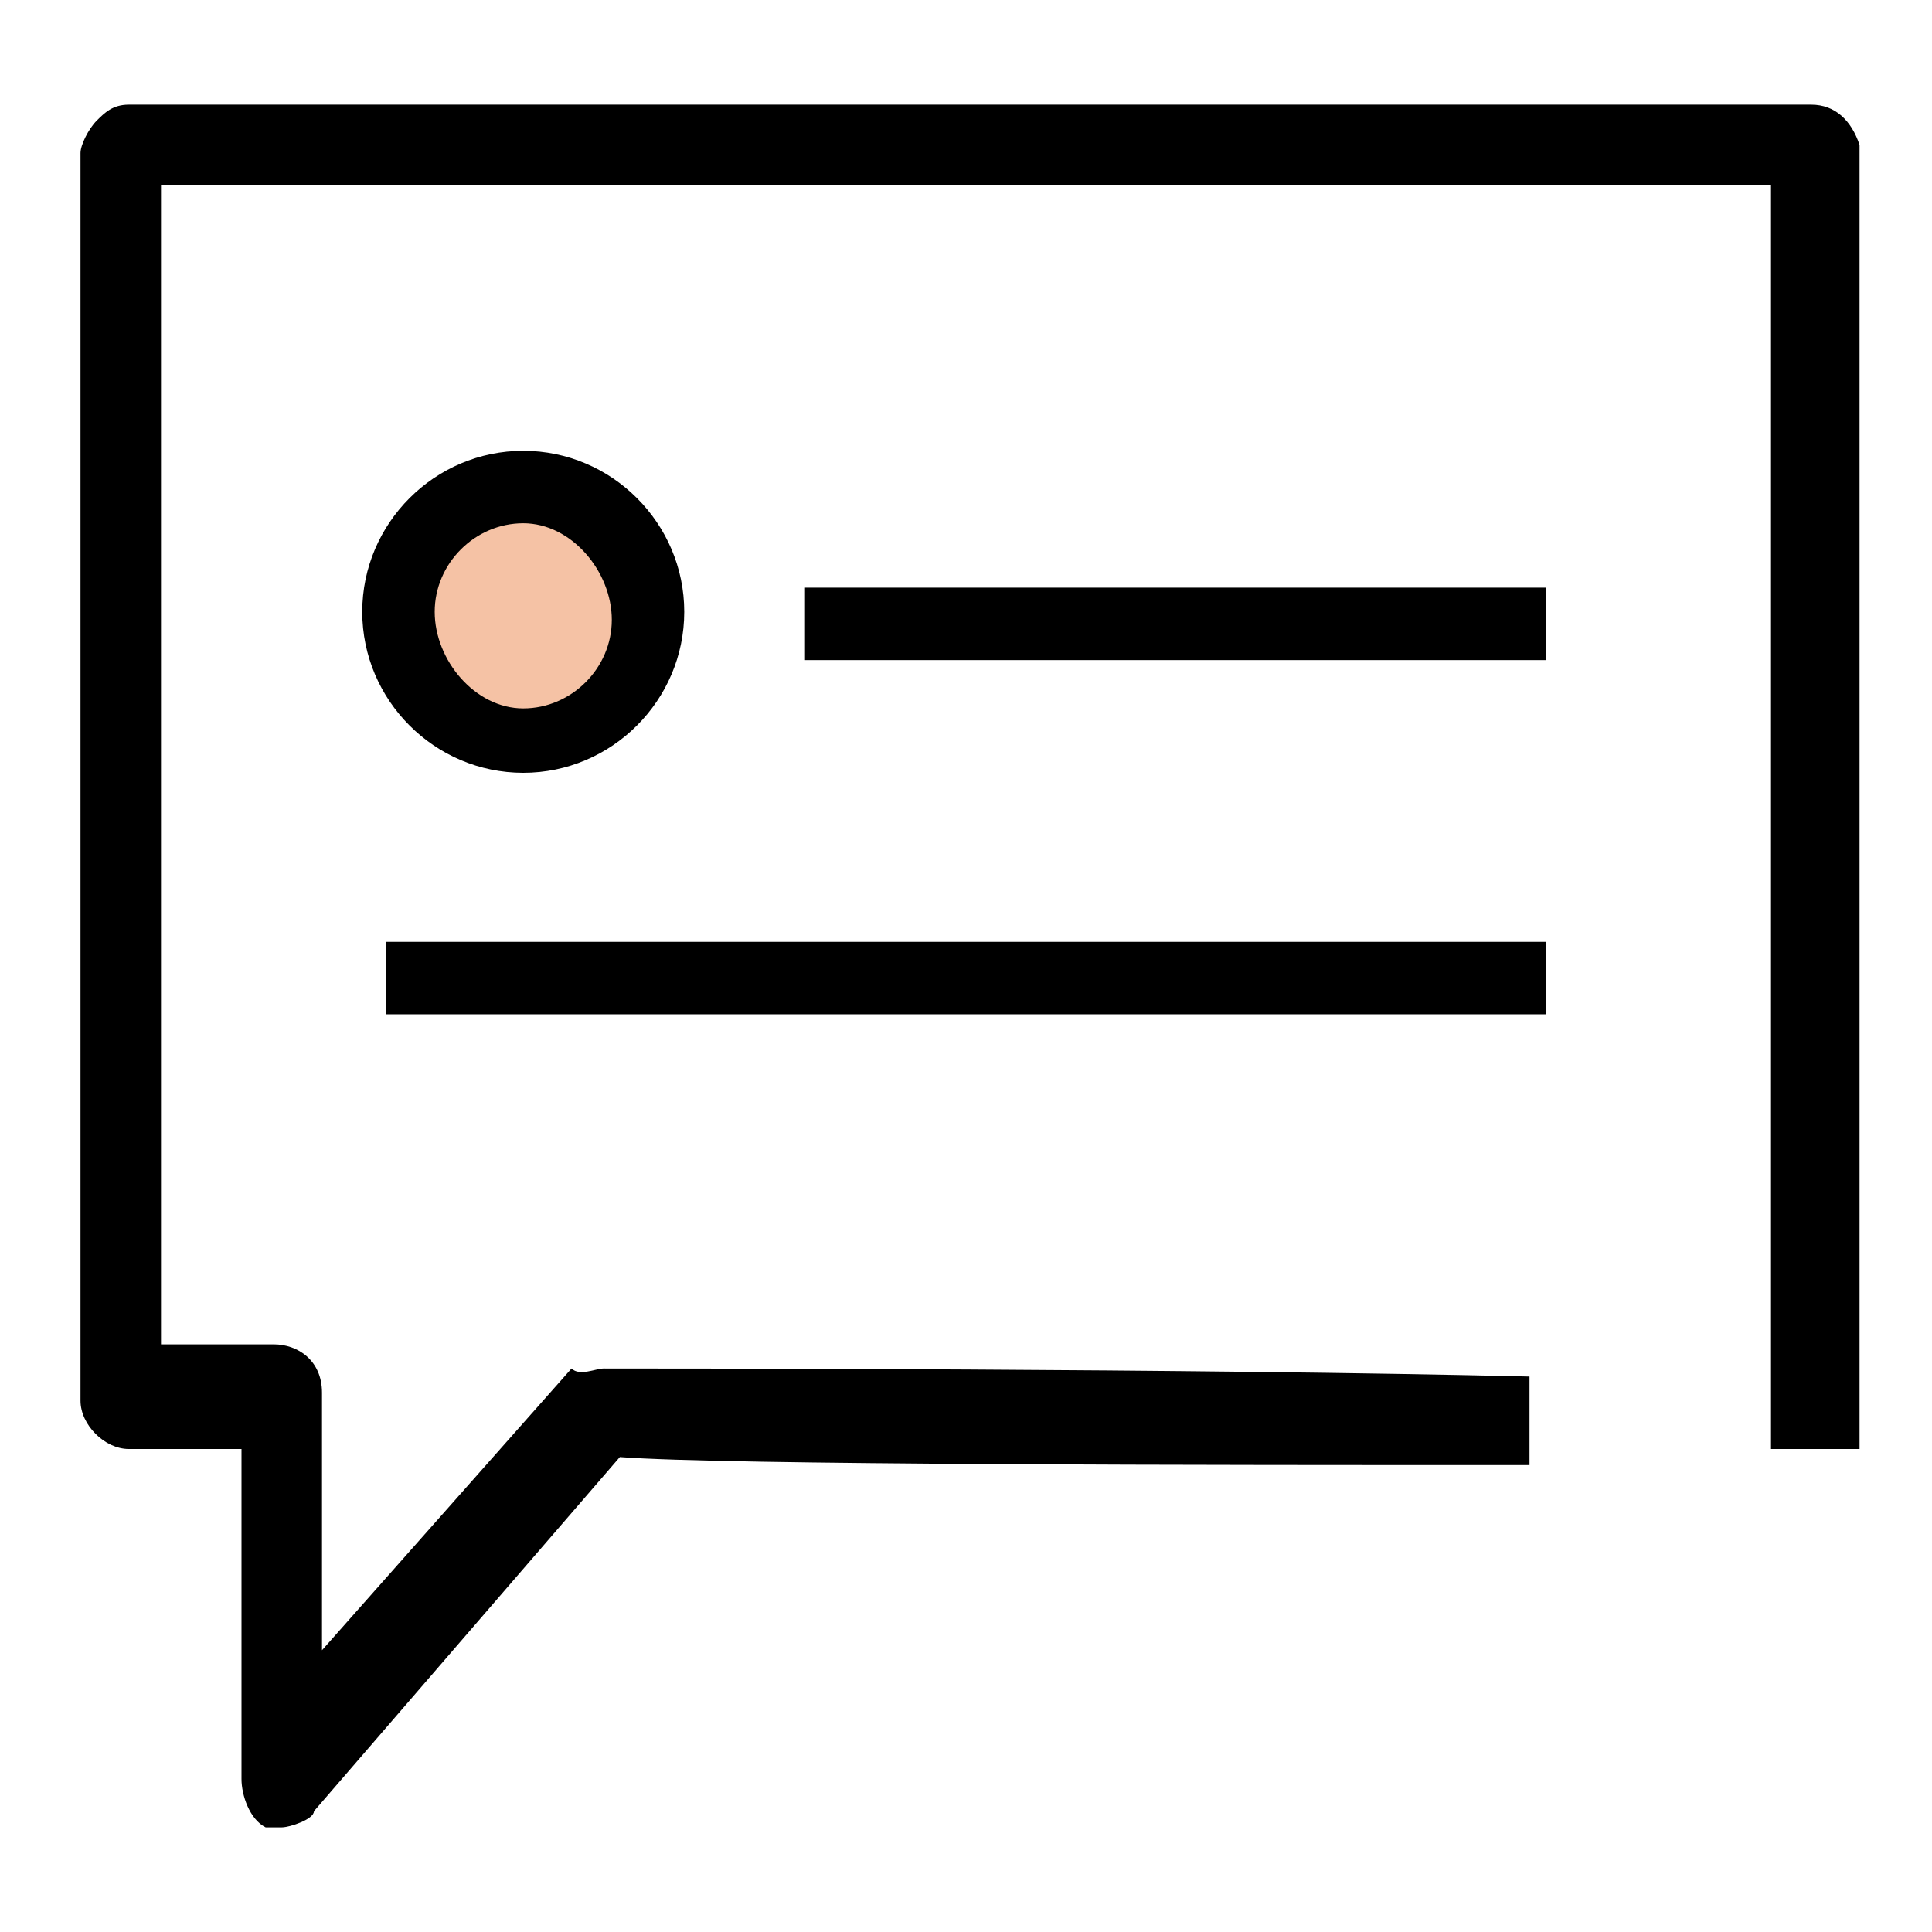
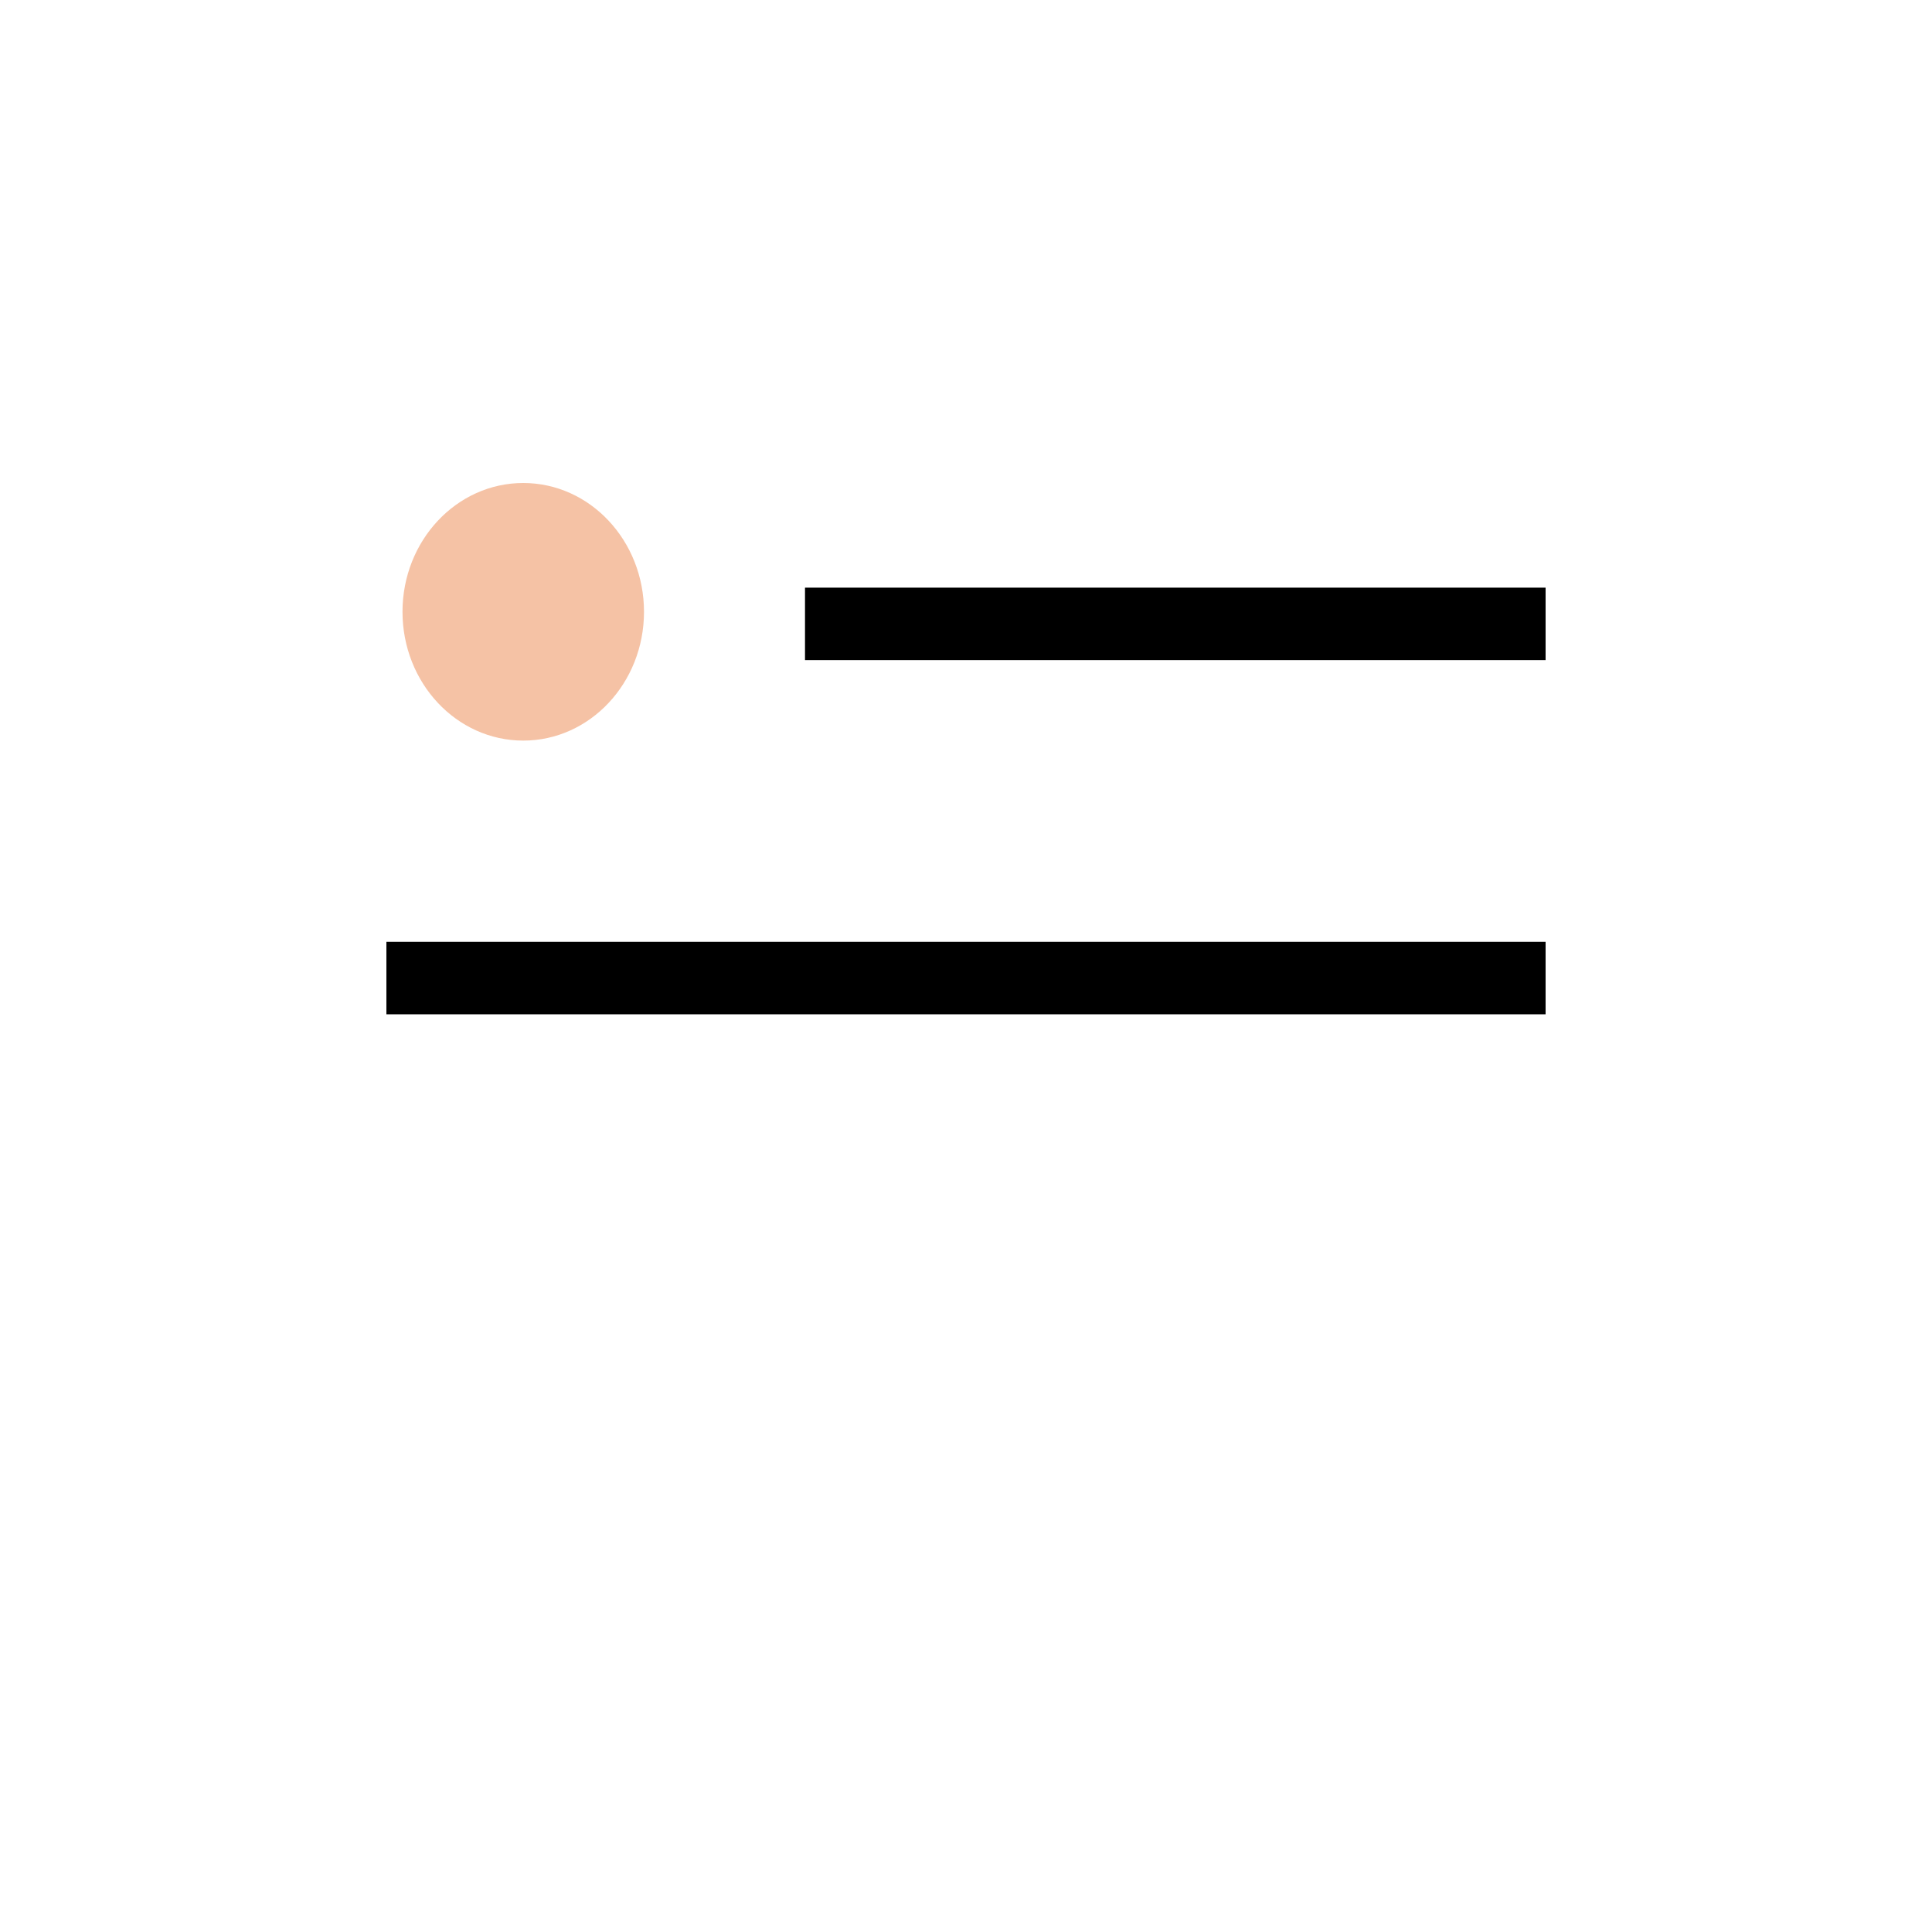
<svg xmlns="http://www.w3.org/2000/svg" version="1.1" id="Layer_1" x="0px" y="0px" width="24px" height="24px" viewBox="-59 7 24 24" style="enable-background:new -59 7 24 24;" xml:space="preserve">
  <style type="text/css">
	.st0{fill:#F5C2A5;}
</style>
  <g id="XMLID_227_">
-     <path id="XMLID_1224_" d="M-55.5,29.7c-0.1,0-0.1,0-0.2,0c-0.2-0.1-0.3-0.4-0.3-0.6V25h-1.4c-0.3,0-0.6-0.3-0.6-0.6V8.9   c0-0.1,0.1-0.3,0.2-0.4c0.1-0.1,0.2-0.2,0.4-0.2h20.9c0.3,0,0.5,0.2,0.6,0.5V25H-37V9.3H-57v14.4h1.4c0.3,0,0.6,0.2,0.6,0.6v3.2   l3.1-3.5c0.1,0.1,0.3,0,0.4,0c0.9,0,7.3,0,11.5,0.1v1.1c-4,0-10,0-11.3-0.1l-3.8,4.4C-55.1,29.6-55.4,29.7-55.5,29.7z" />
    <g id="XMLID_1223_">
      <ellipse id="XMLID_307_" class="st0" cx="-52.5" cy="14.6" rx="1.5" ry="1.6" />
-       <path id="XMLID_524_" d="M-52.5,16.6c-1.1,0-2-0.9-2-2s0.9-2,2-2s2,0.9,2,2S-51.4,16.6-52.5,16.6z M-52.5,13.5    c-0.6,0-1.1,0.5-1.1,1.1s0.5,1.2,1.1,1.2s1.1-0.5,1.1-1.1C-51.4,14.1-51.9,13.5-52.5,13.5z" />
    </g>
    <rect id="XMLID_523_" x="-49" y="14.3" width="9.2" height="0.9" />
    <rect id="XMLID_522_" x="-54.2" y="18.7" width="14.4" height="0.9" />
  </g>
</svg>